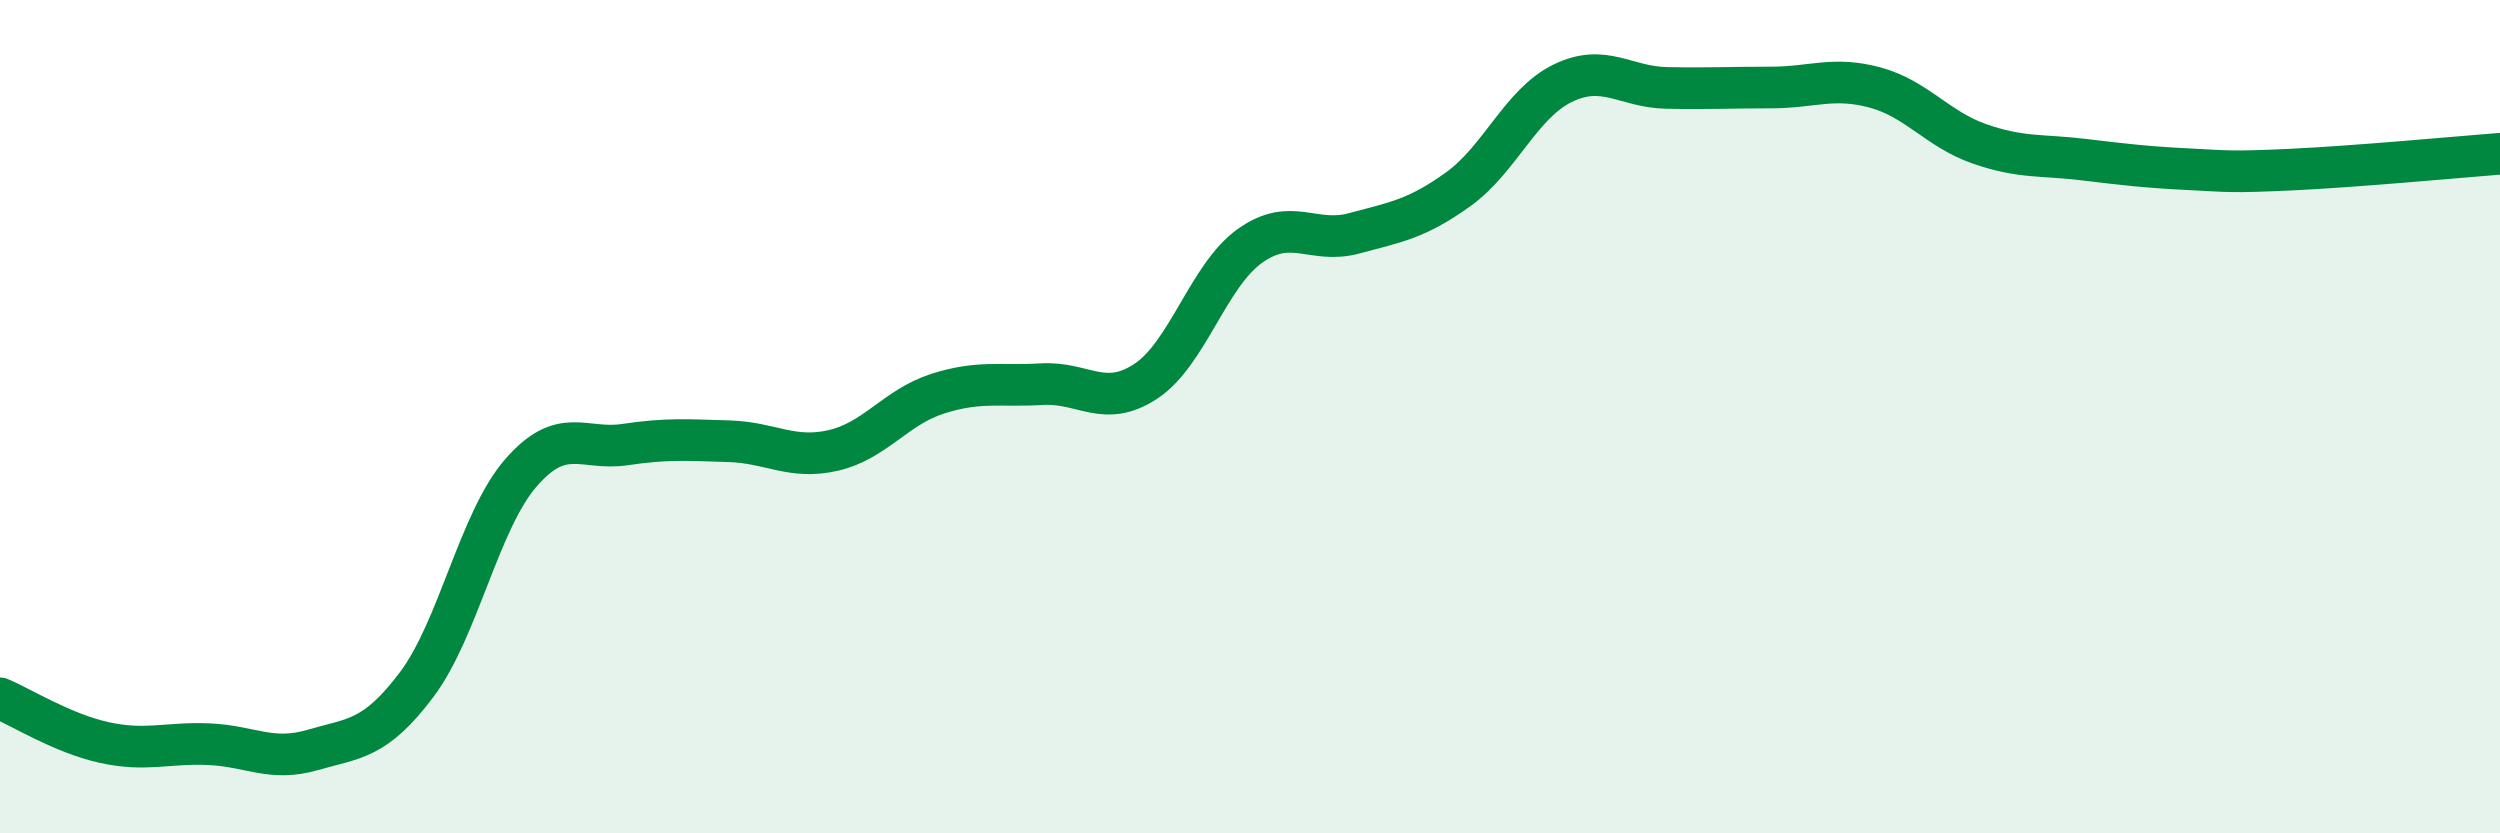
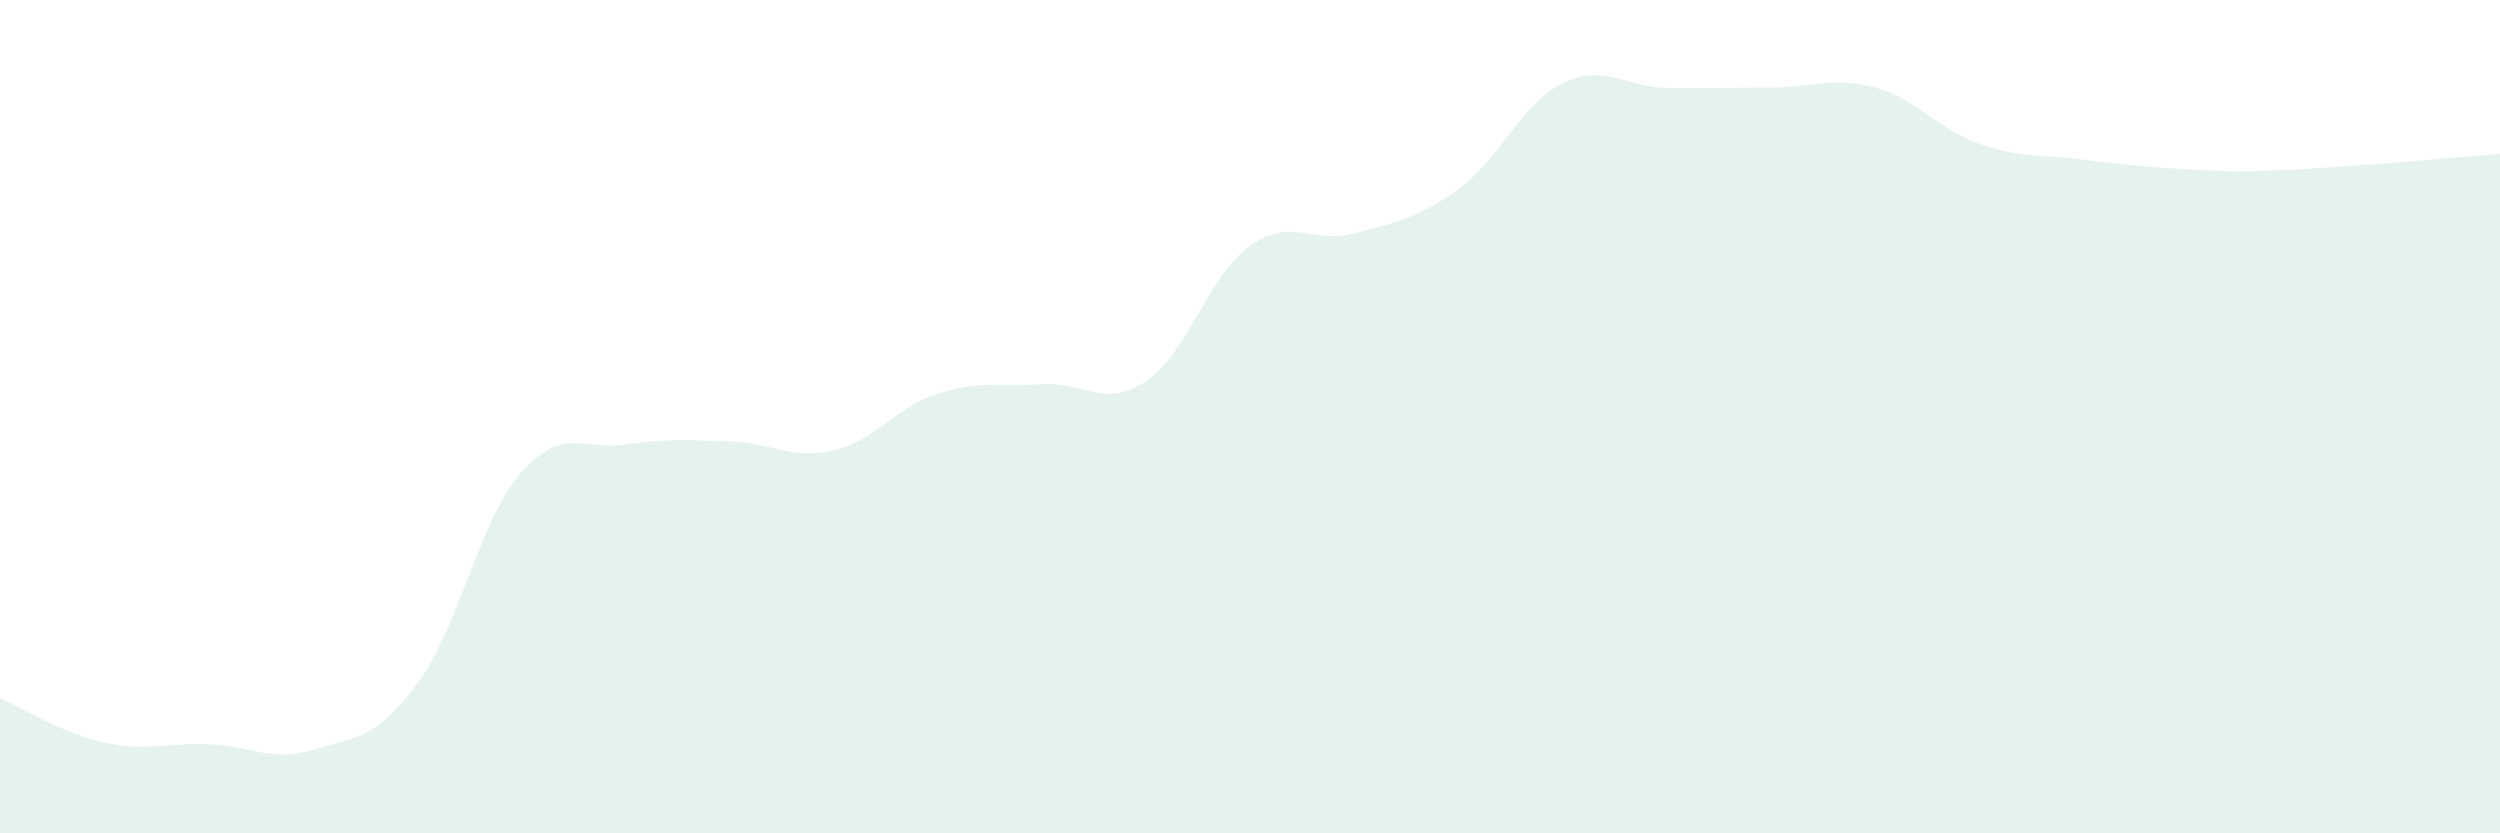
<svg xmlns="http://www.w3.org/2000/svg" width="60" height="20" viewBox="0 0 60 20">
  <path d="M 0,16.76 C 0.5,16.97 1.5,17.6 2.5,17.82 C 3.5,18.04 4,17.82 5,17.86 C 6,17.9 6.5,18.29 7.5,18 C 8.5,17.71 9,17.76 10,16.43 C 11,15.1 11.5,12.5 12.5,11.35 C 13.5,10.2 14,10.82 15,10.67 C 16,10.52 16.5,10.56 17.5,10.59 C 18.5,10.62 19,11.04 20,10.81 C 21,10.58 21.5,9.77 22.5,9.45 C 23.5,9.13 24,9.28 25,9.22 C 26,9.16 26.5,9.81 27.5,9.15 C 28.5,8.49 29,6.61 30,5.9 C 31,5.19 31.5,5.87 32.5,5.6 C 33.5,5.33 34,5.26 35,4.54 C 36,3.82 36.5,2.49 37.5,2 C 38.5,1.51 39,2.09 40,2.11 C 41,2.13 41.5,2.1 42.5,2.1 C 43.5,2.1 44,1.83 45,2.1 C 46,2.37 46.5,3.1 47.5,3.45 C 48.5,3.8 49,3.71 50,3.83 C 51,3.95 51.5,4.01 52.5,4.06 C 53.5,4.11 53.5,4.14 55,4.07 C 56.5,4 59,3.77 60,3.69L60 20L0 20Z" fill="#008740" opacity="0.1" stroke-linecap="round" stroke-linejoin="round" />
-   <path d="M 0,16.76 C 0.5,16.97 1.5,17.6 2.5,17.82 C 3.5,18.04 4,17.82 5,17.86 C 6,17.9 6.5,18.29 7.5,18 C 8.5,17.71 9,17.76 10,16.43 C 11,15.1 11.5,12.5 12.5,11.35 C 13.5,10.2 14,10.82 15,10.67 C 16,10.52 16.5,10.56 17.5,10.59 C 18.5,10.62 19,11.04 20,10.81 C 21,10.58 21.5,9.77 22.5,9.45 C 23.5,9.13 24,9.28 25,9.22 C 26,9.16 26.5,9.81 27.5,9.15 C 28.5,8.49 29,6.61 30,5.9 C 31,5.19 31.5,5.87 32.5,5.6 C 33.5,5.33 34,5.26 35,4.54 C 36,3.82 36.5,2.49 37.5,2 C 38.5,1.51 39,2.09 40,2.11 C 41,2.13 41.5,2.1 42.5,2.1 C 43.5,2.1 44,1.83 45,2.1 C 46,2.37 46.5,3.1 47.5,3.45 C 48.5,3.8 49,3.71 50,3.83 C 51,3.95 51.5,4.01 52.5,4.06 C 53.5,4.11 53.5,4.14 55,4.07 C 56.5,4 59,3.77 60,3.69" stroke="#008740" stroke-width="1" fill="none" stroke-linecap="round" stroke-linejoin="round" />
</svg>